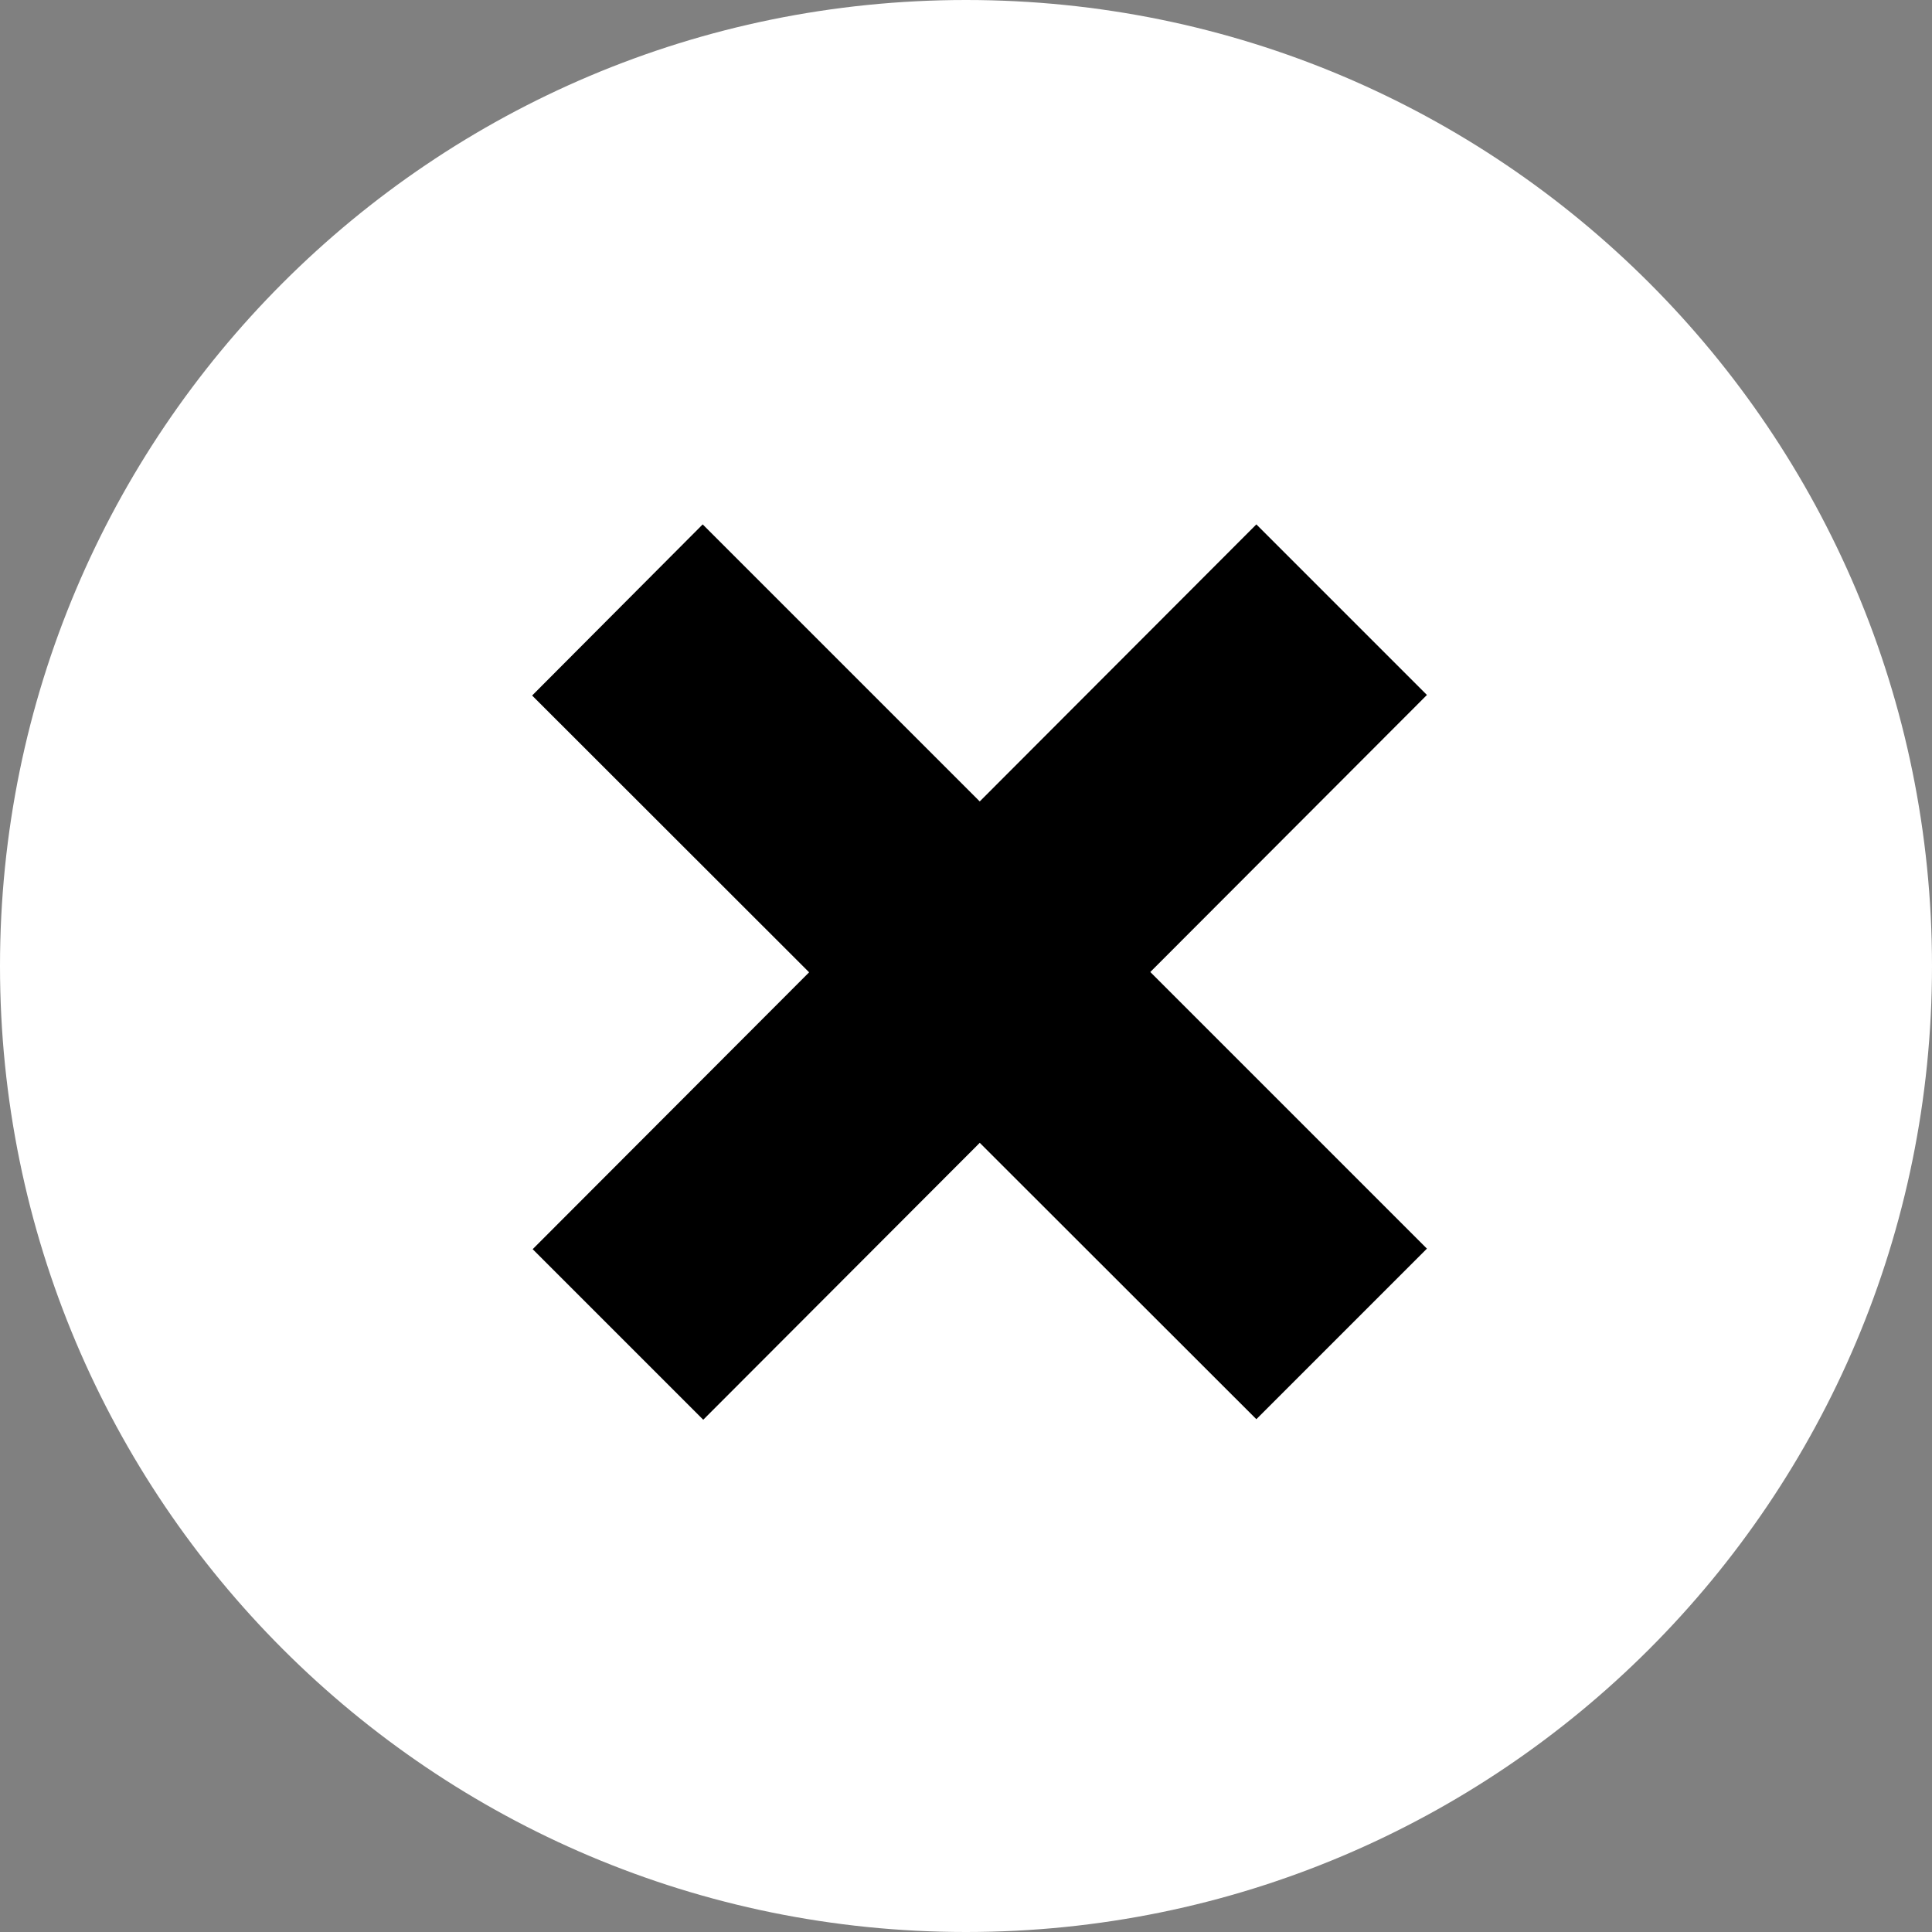
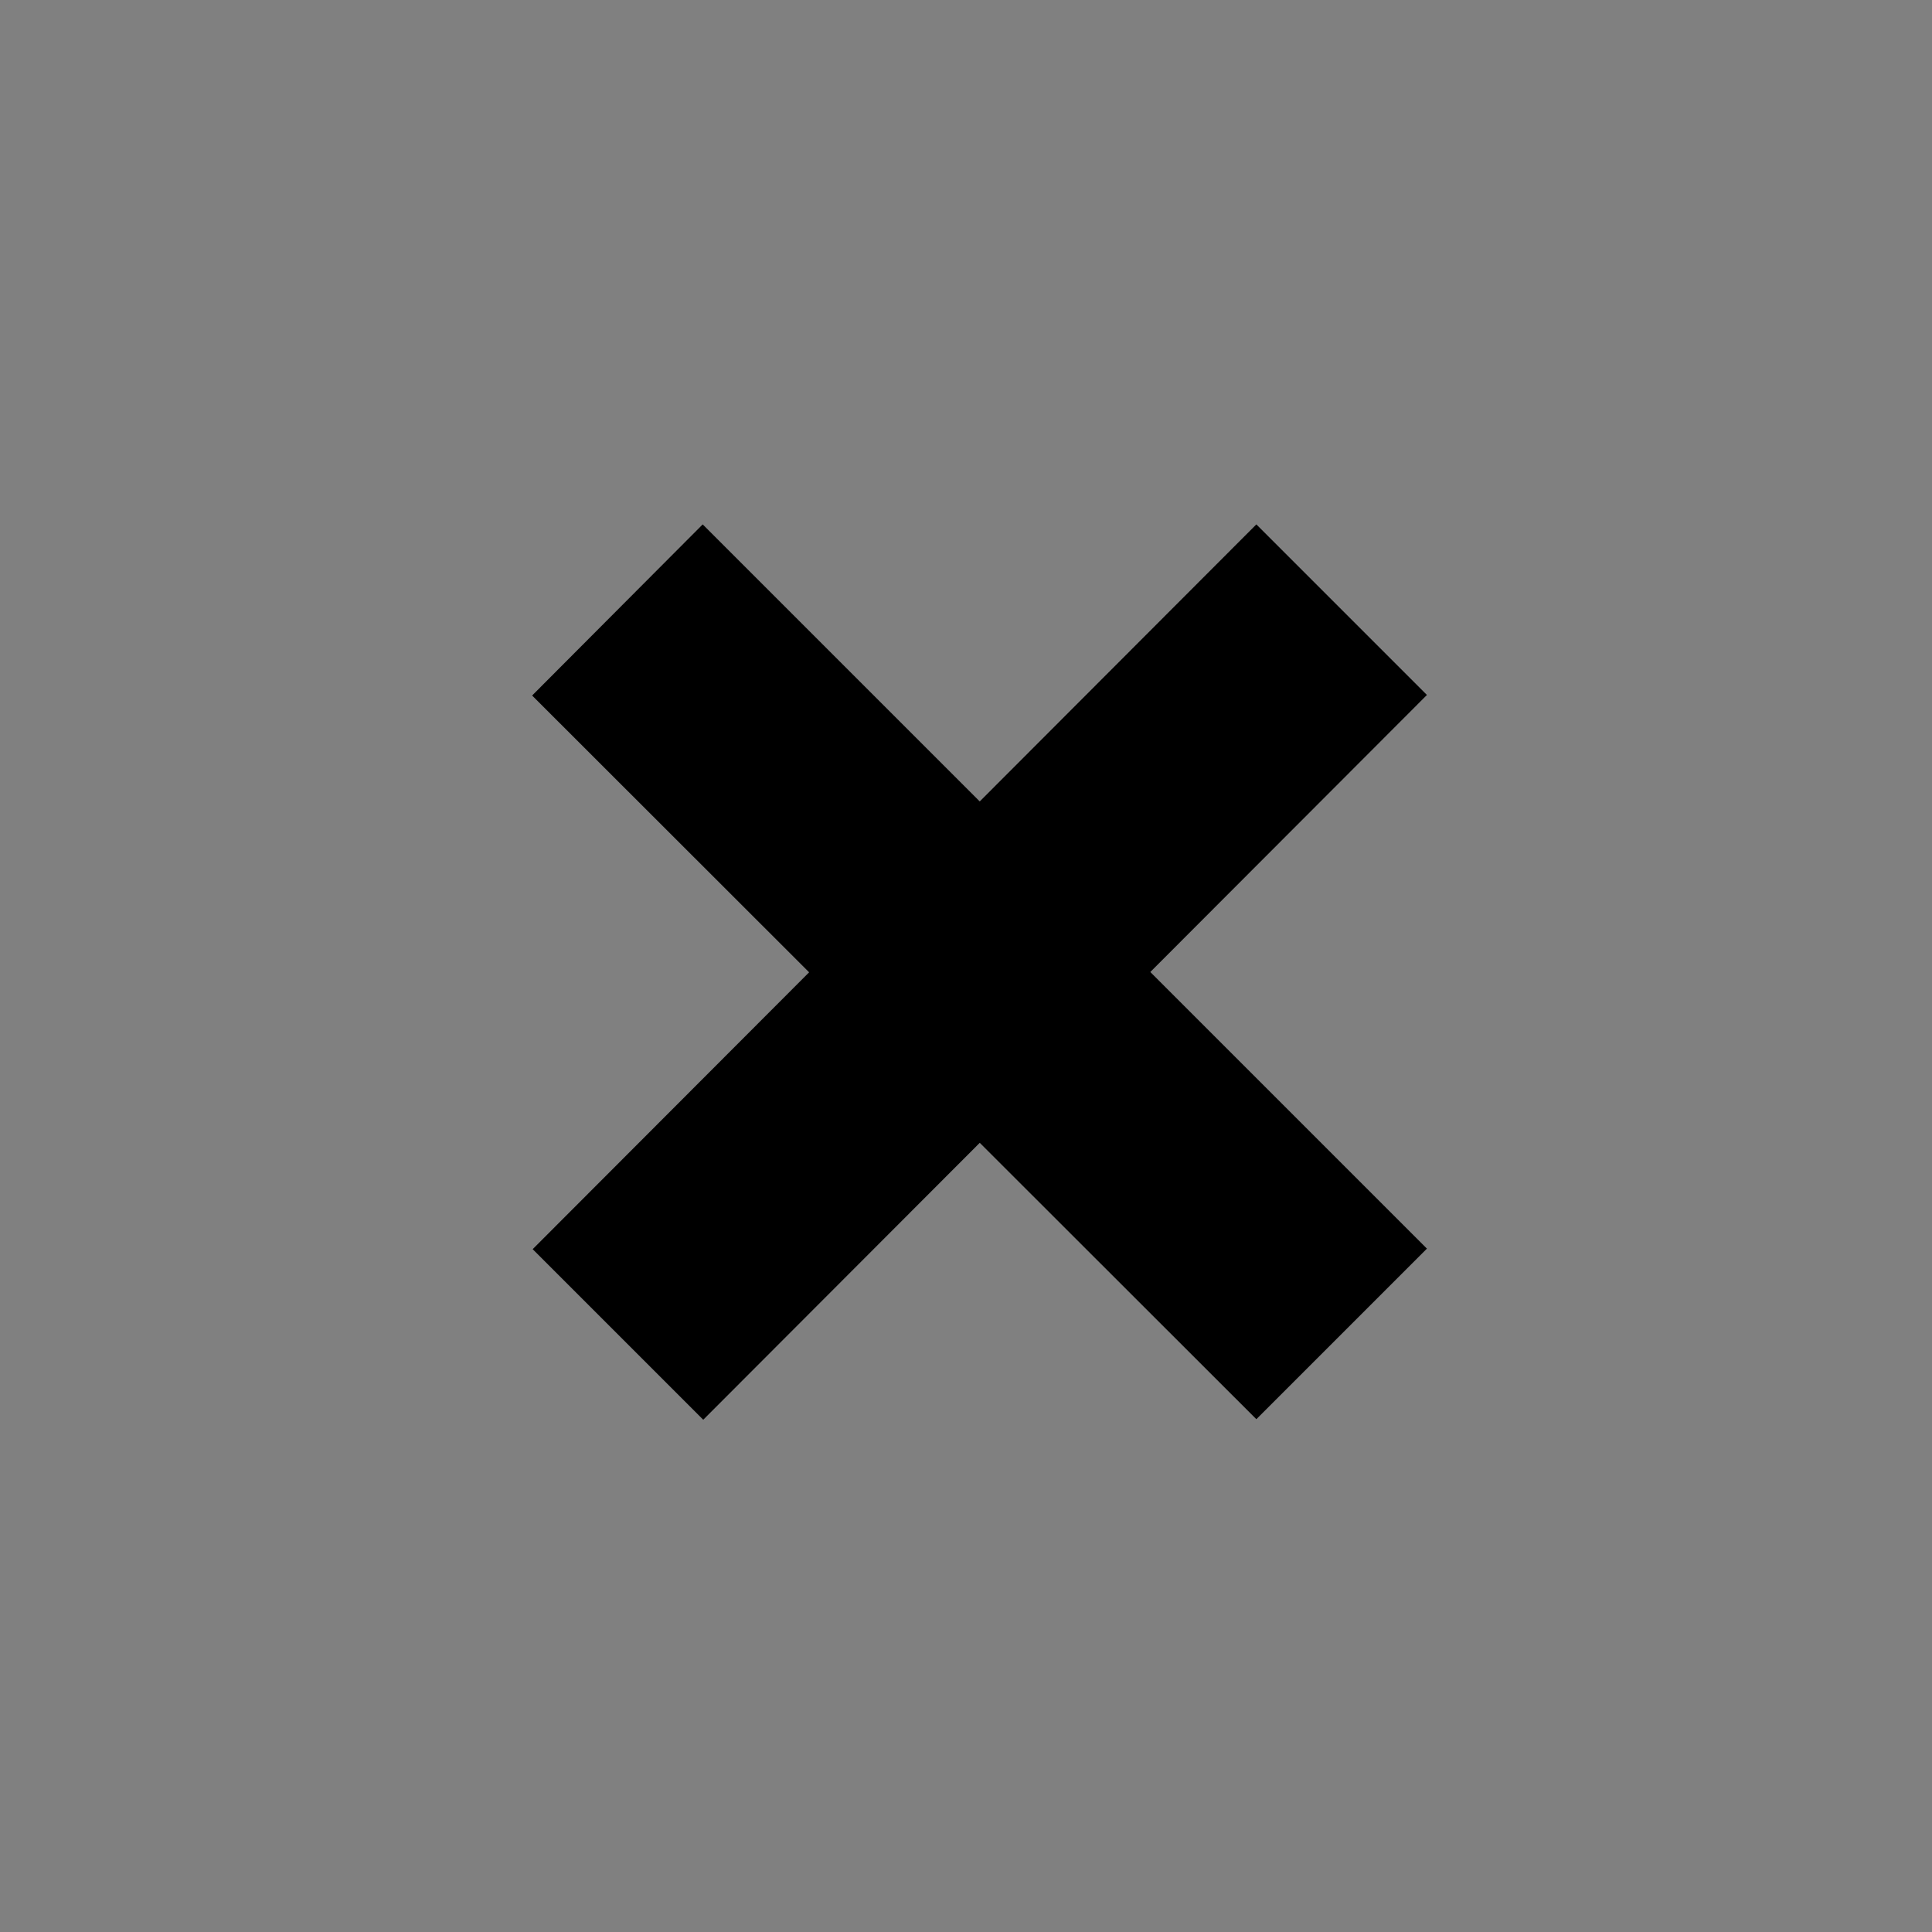
<svg xmlns="http://www.w3.org/2000/svg" enable-background="new 0 0 350 350" fill="#000000" id="Layer_1" version="1.1" viewBox="0 0 350 350" x="0px" xml:space="preserve" y="0px">
  <rect x="0" y="0" width="350" height="350" fill="#808080" stroke="none" />
  <g id="change1_1">
-     <path d="m350 175c0 96.7-78.3 175-175 175s-175-78.3-175-175 78.3-175 175-175 175 78.3 175 175z" fill="#ffffff" />
-   </g>
+     </g>
  <g id="change2_1">
-     <path d="m127.3 95l131.2 131.2-30.9 30.9-131.2-131.1 30.9-31zm0.1 162.2l-30.9-30.9 131.1-131.3 30.9 30.9-131.1 131.3z" fill="#000000" />
+     <path d="m127.3 95l131.2 131.2-30.9 30.9-131.2-131.1 30.9-31m0.1 162.2l-30.9-30.9 131.1-131.3 30.9 30.9-131.1 131.3z" fill="#000000" />
  </g>
</svg>